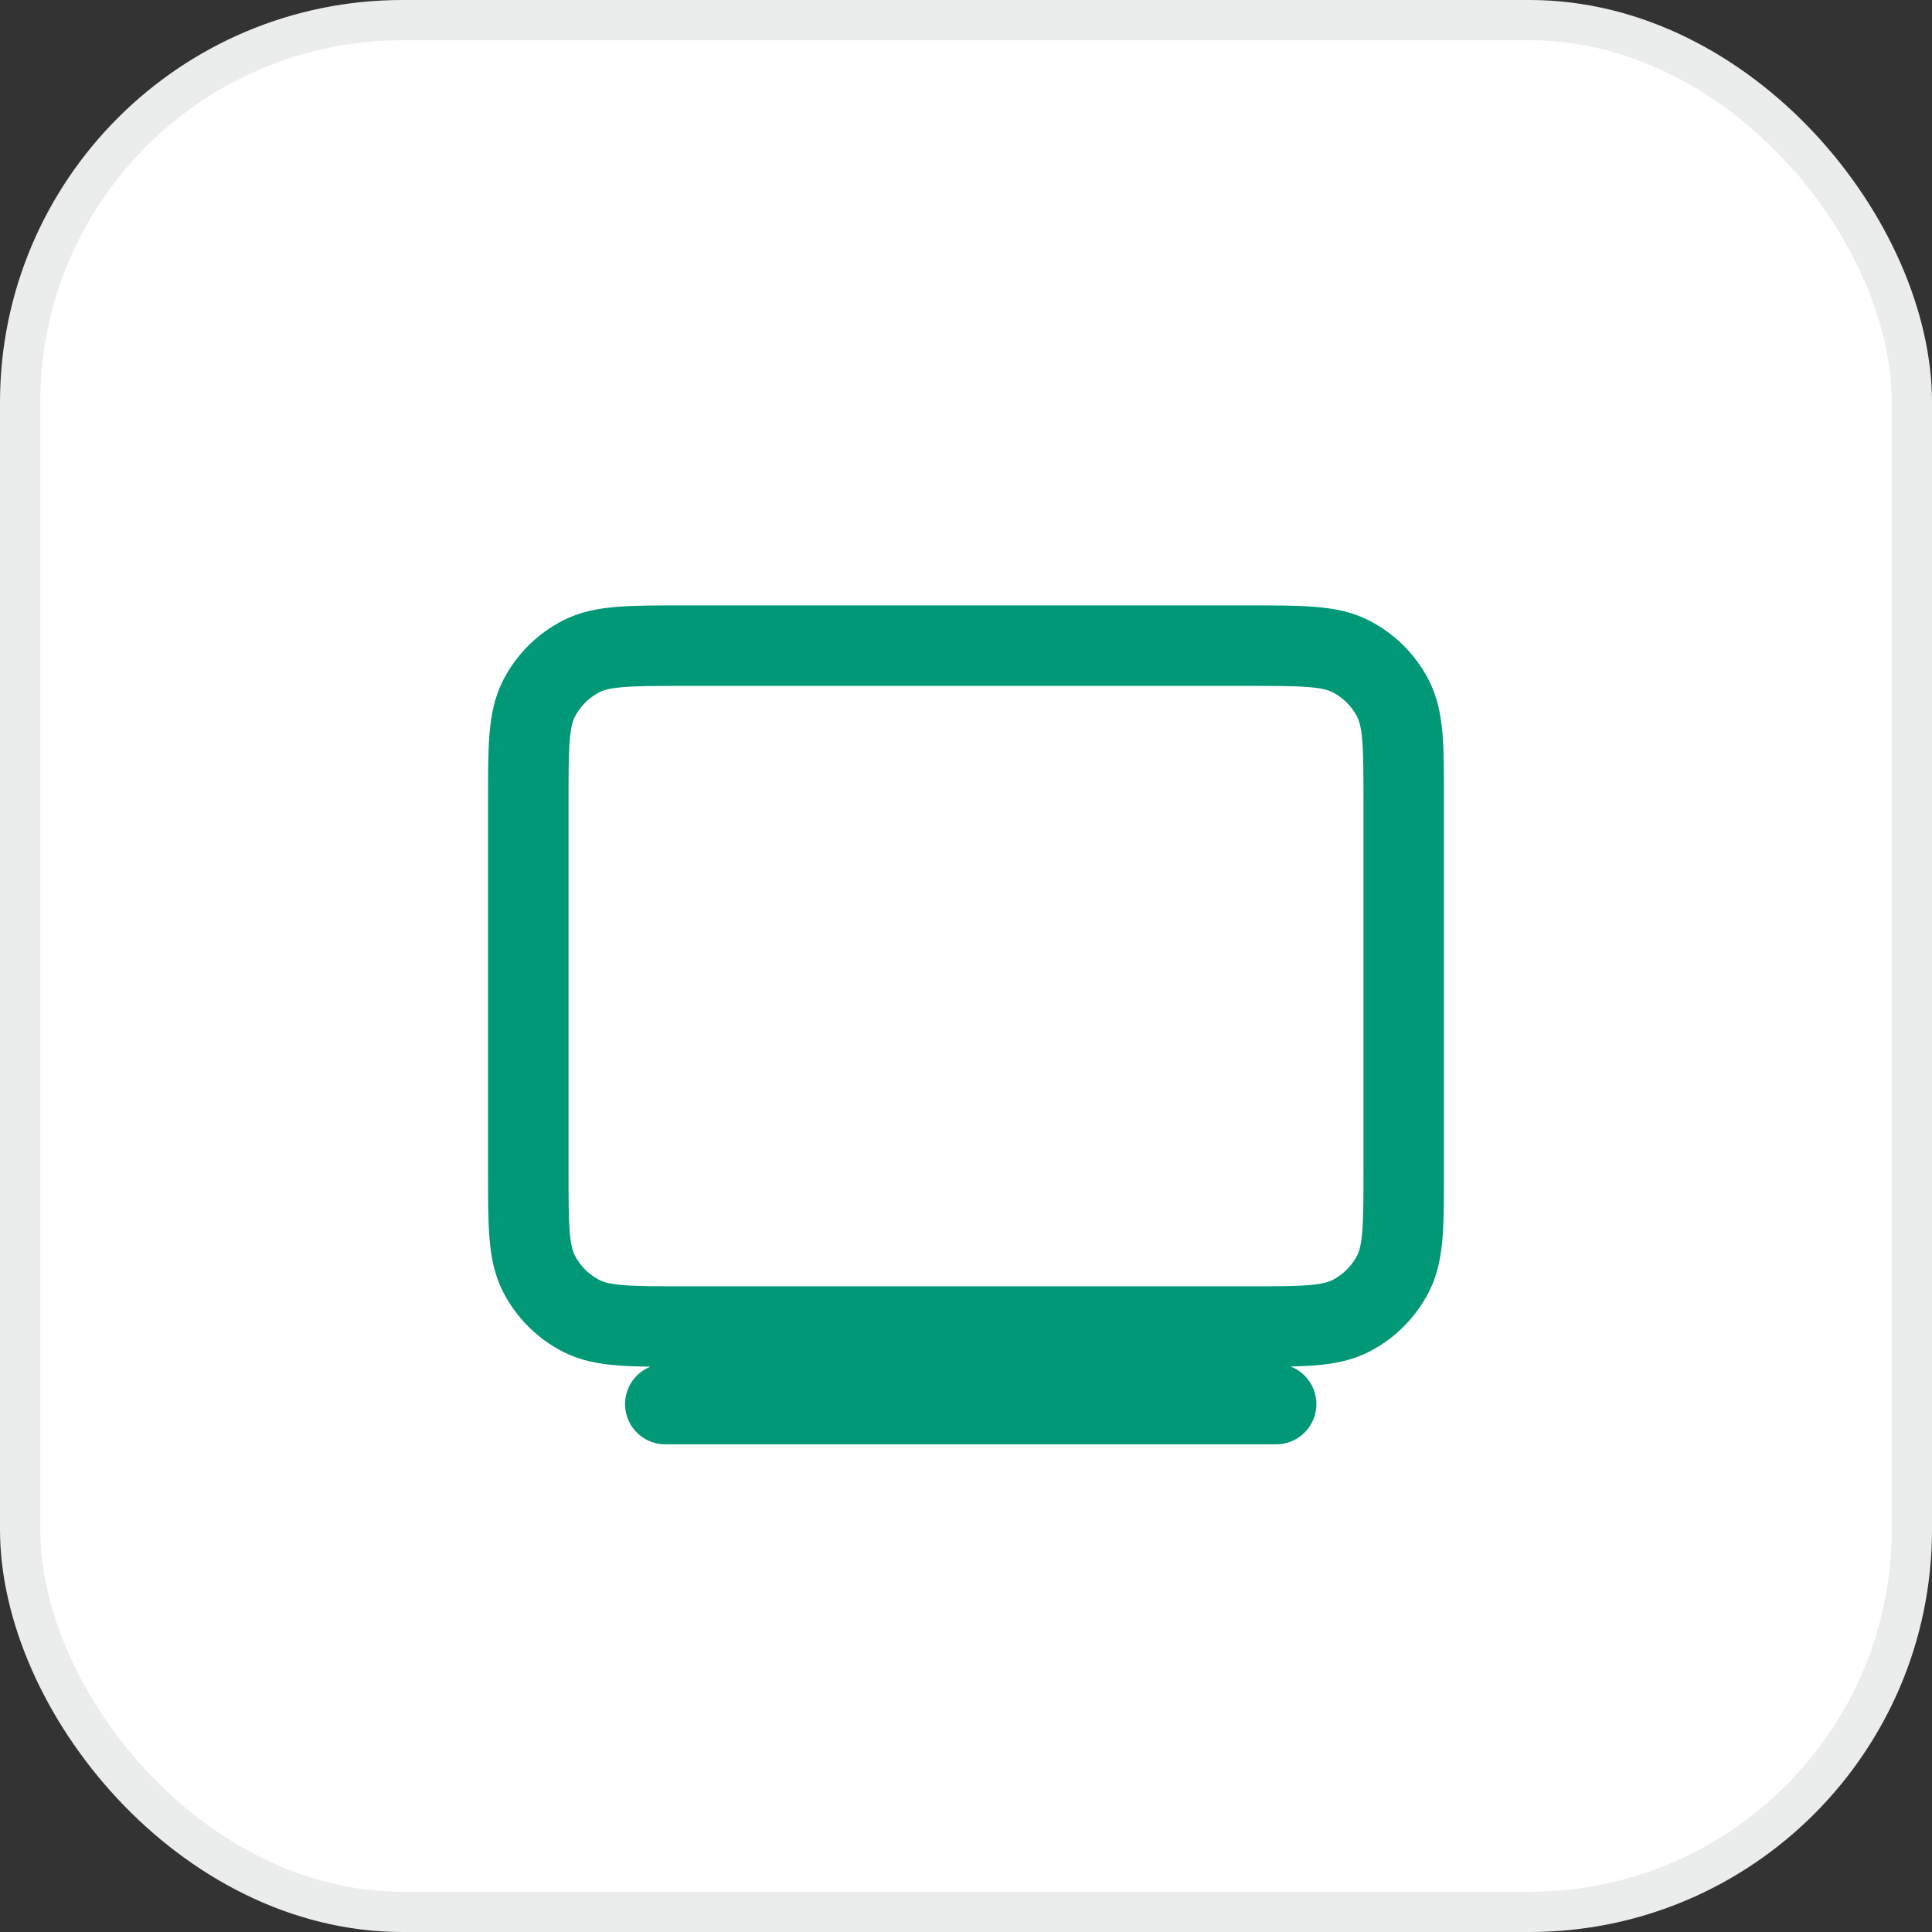
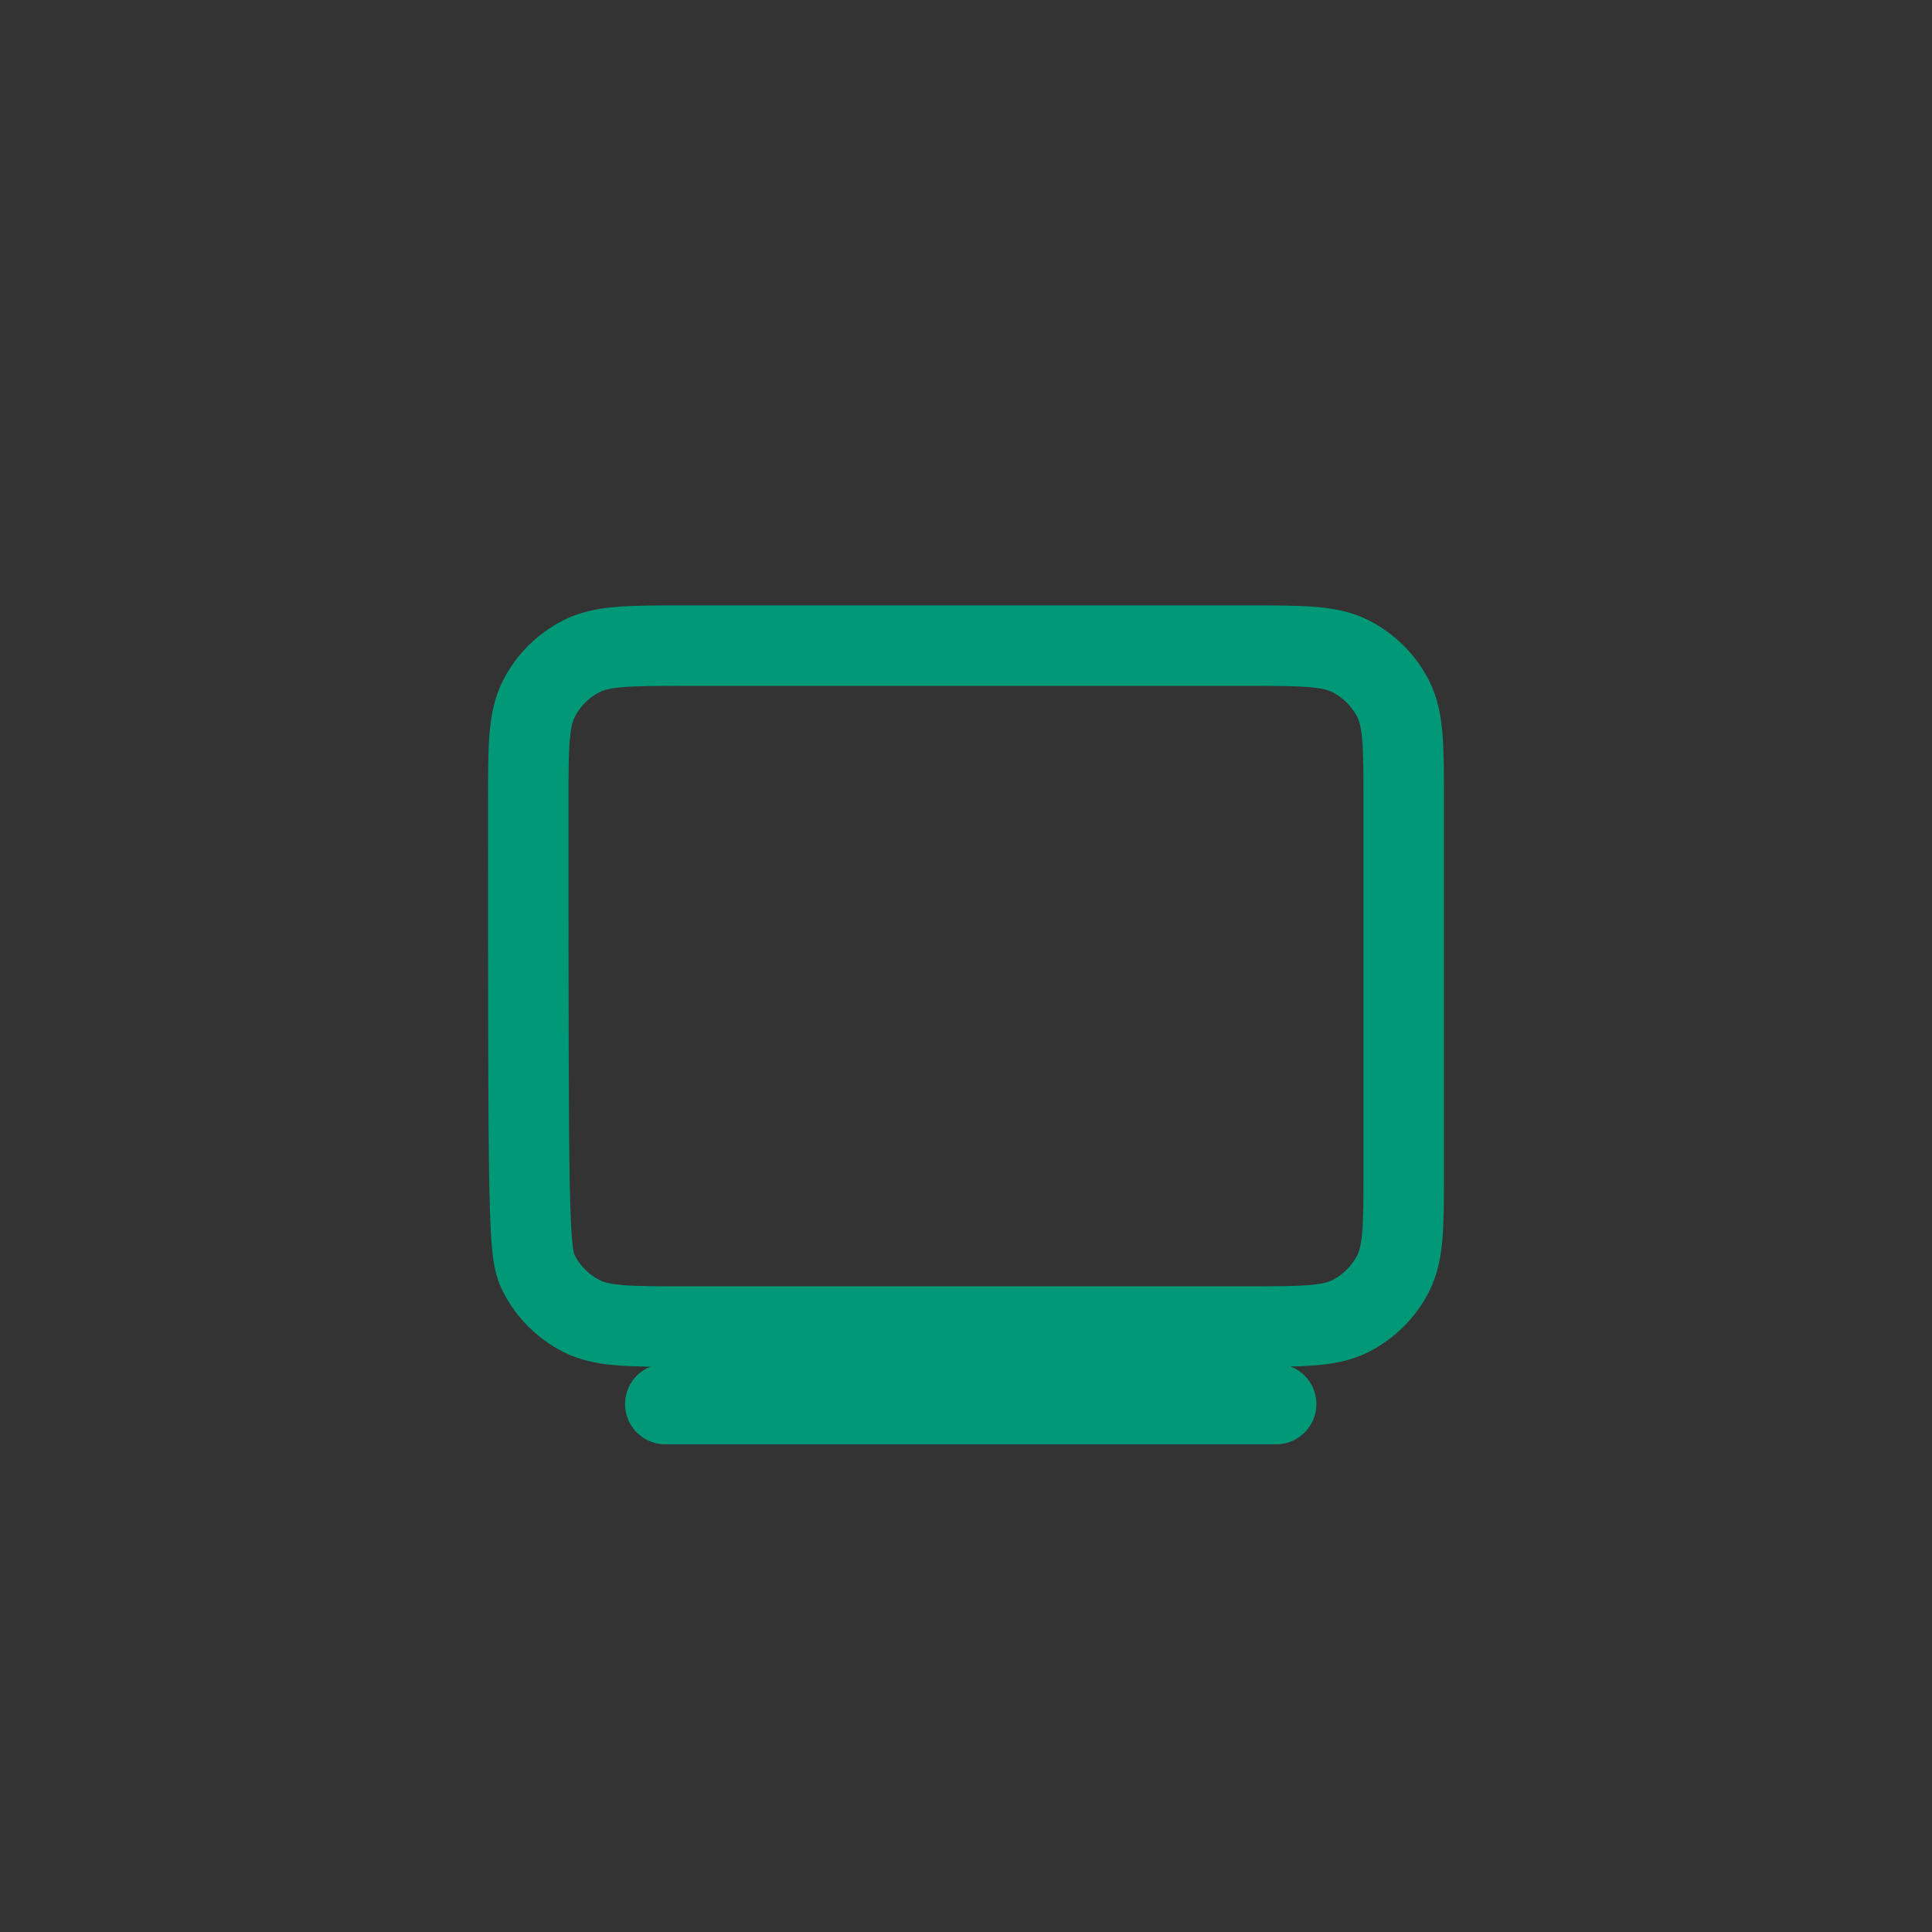
<svg xmlns="http://www.w3.org/2000/svg" width="48" height="48" viewBox="0 0 48 48" fill="none">
  <rect x="0" y="0" width="48" height="48" fill="#333333" stroke="none" />
-   <rect x="0.5" y="0.5" width="47" height="47" rx="9.5" fill="white" />
-   <rect x="0.5" y="0.5" width="47" height="47" rx="9.5" stroke="#EBEDEC" />
-   <path d="M16.529 34.884L31.705 34.884M13.125 19.908L13.125 29.091C13.125 30.445 13.125 31.122 13.388 31.639C13.62 32.093 13.99 32.463 14.444 32.695C14.961 32.958 15.638 32.958 16.992 32.958L31.008 32.958C32.362 32.958 33.038 32.958 33.556 32.695C34.01 32.463 34.38 32.093 34.612 31.639C34.875 31.122 34.875 30.445 34.875 29.091L34.875 19.908C34.875 18.555 34.875 17.878 34.612 17.361C34.38 16.906 34.01 16.537 33.556 16.305C33.038 16.041 32.362 16.041 31.008 16.041L16.992 16.041C15.638 16.041 14.961 16.041 14.444 16.305C13.99 16.537 13.62 16.906 13.388 17.361C13.125 17.878 13.125 18.555 13.125 19.908Z" stroke="#009877" stroke-width="2" stroke-linecap="round" stroke-linejoin="round" />
+   <path d="M16.529 34.884L31.705 34.884M13.125 19.908C13.125 30.445 13.125 31.122 13.388 31.639C13.62 32.093 13.99 32.463 14.444 32.695C14.961 32.958 15.638 32.958 16.992 32.958L31.008 32.958C32.362 32.958 33.038 32.958 33.556 32.695C34.01 32.463 34.38 32.093 34.612 31.639C34.875 31.122 34.875 30.445 34.875 29.091L34.875 19.908C34.875 18.555 34.875 17.878 34.612 17.361C34.38 16.906 34.01 16.537 33.556 16.305C33.038 16.041 32.362 16.041 31.008 16.041L16.992 16.041C15.638 16.041 14.961 16.041 14.444 16.305C13.99 16.537 13.62 16.906 13.388 17.361C13.125 17.878 13.125 18.555 13.125 19.908Z" stroke="#009877" stroke-width="2" stroke-linecap="round" stroke-linejoin="round" />
</svg>